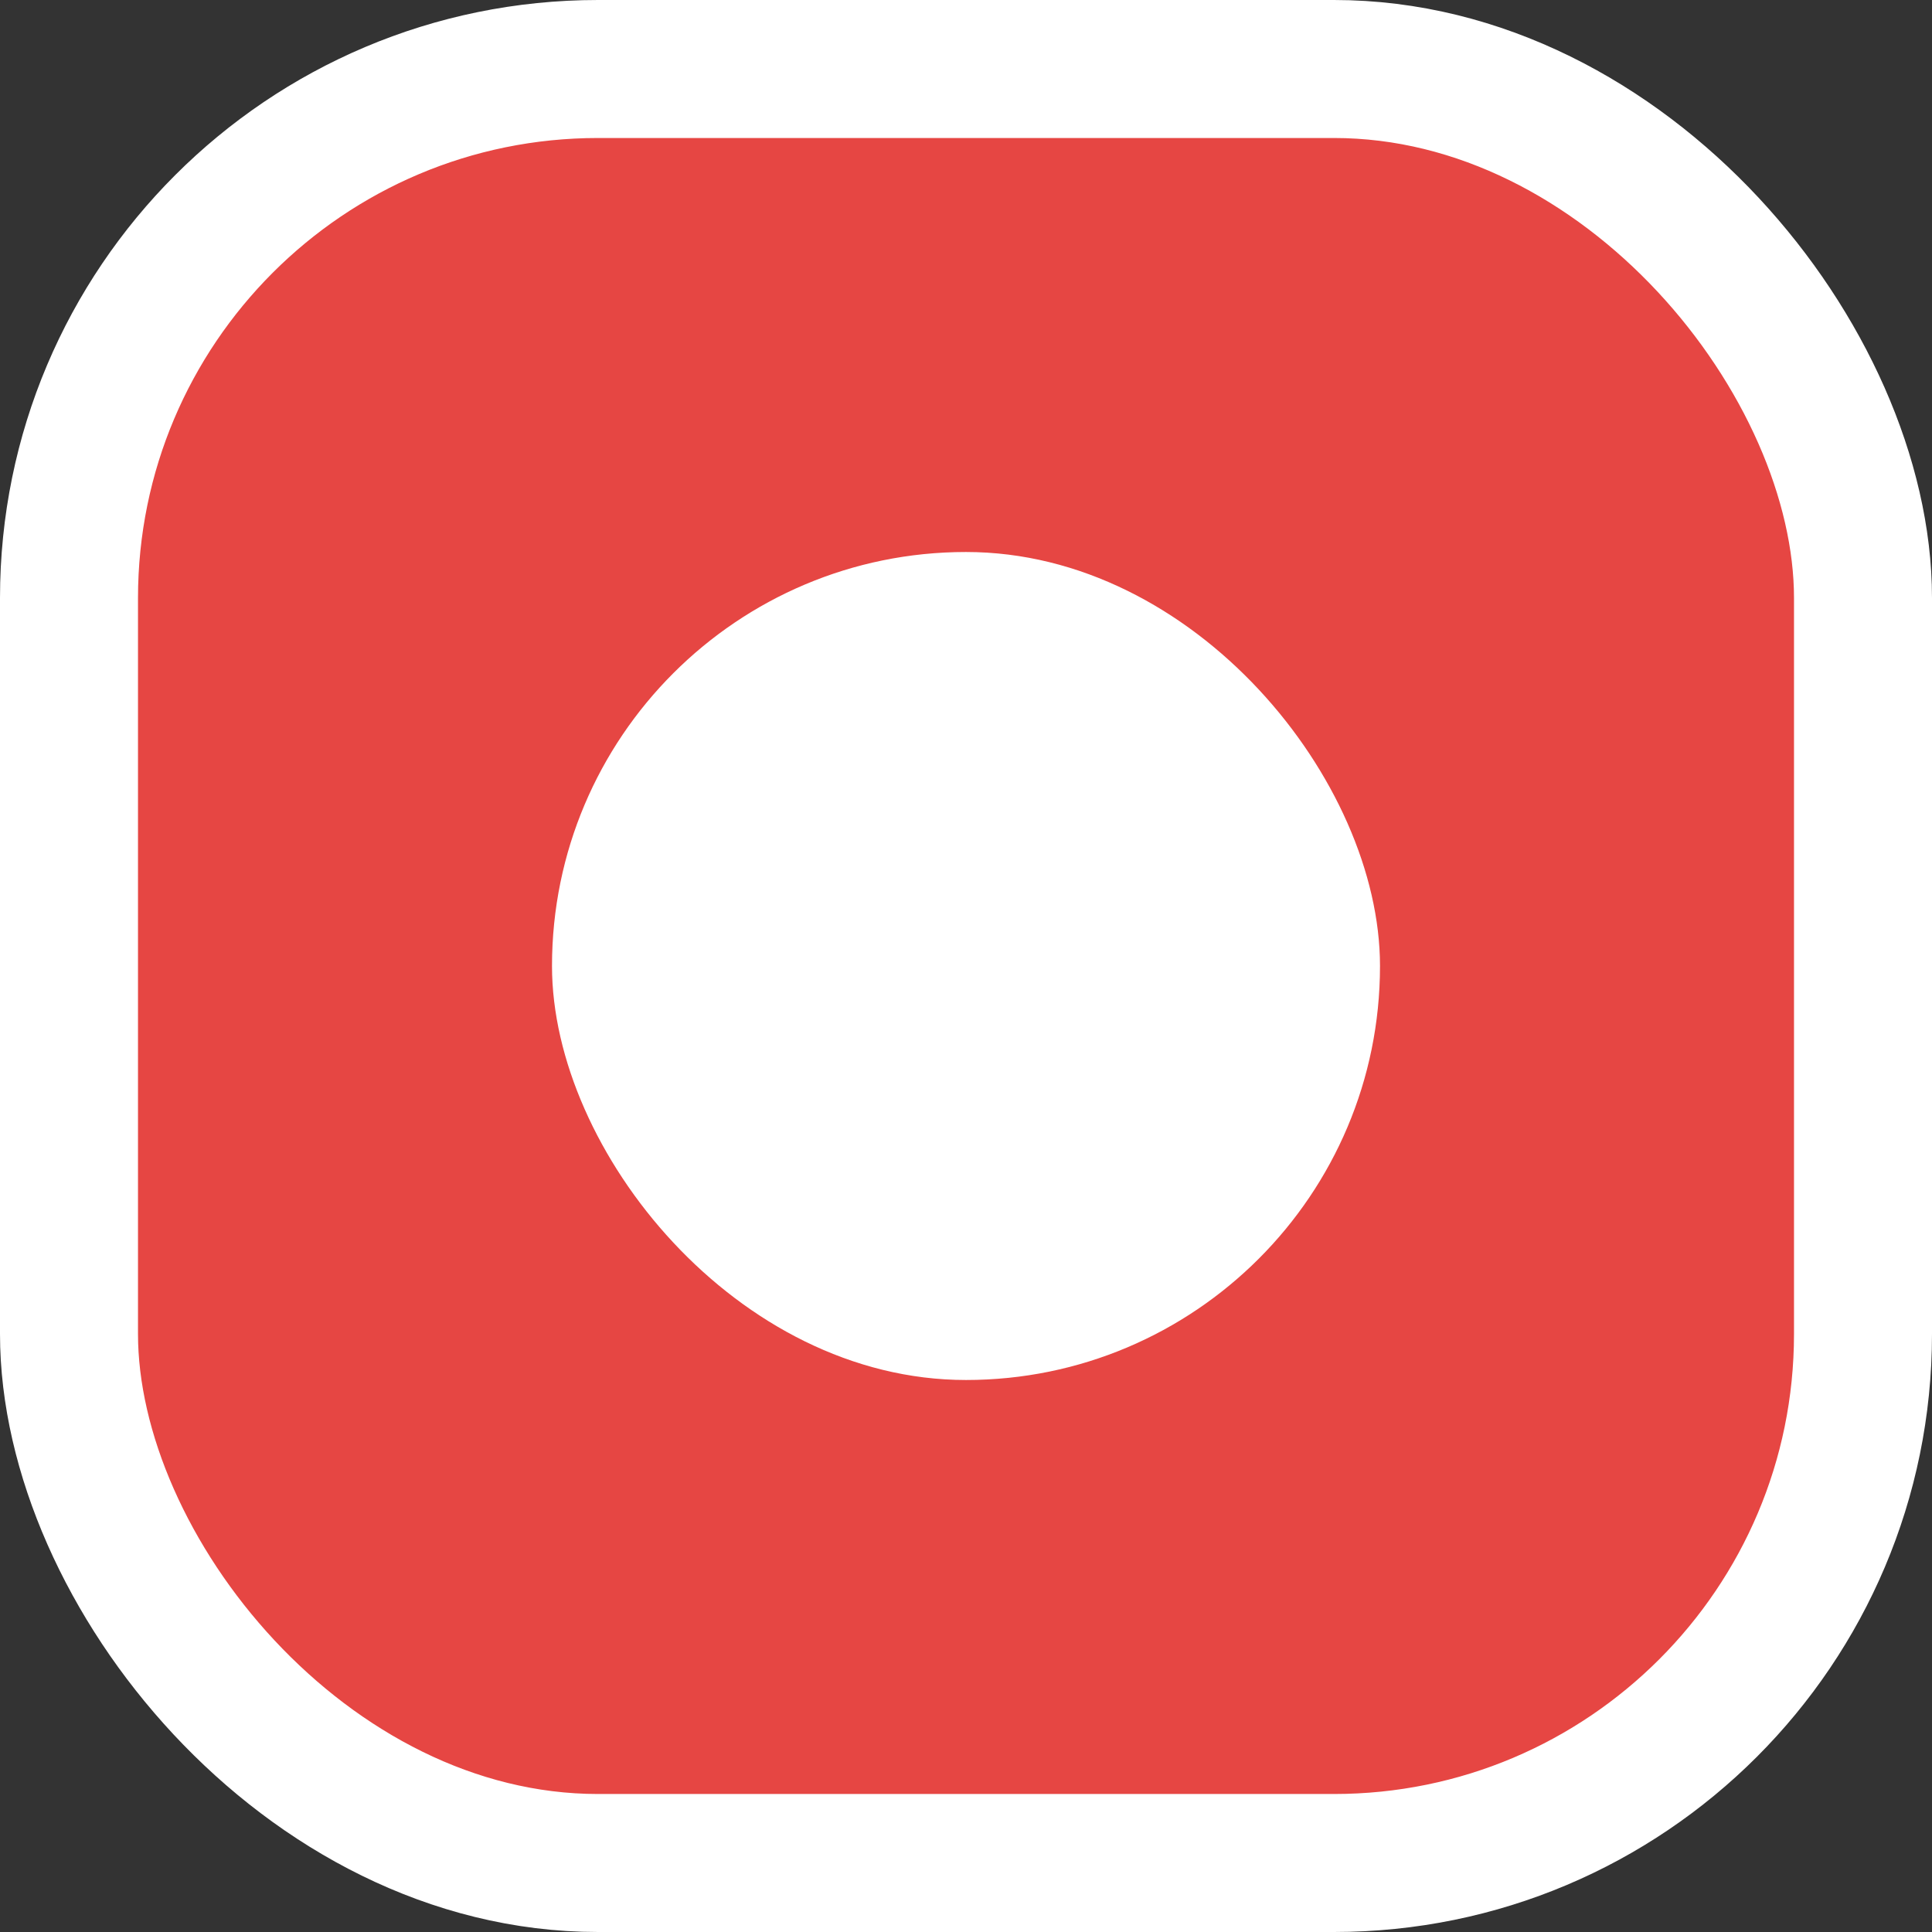
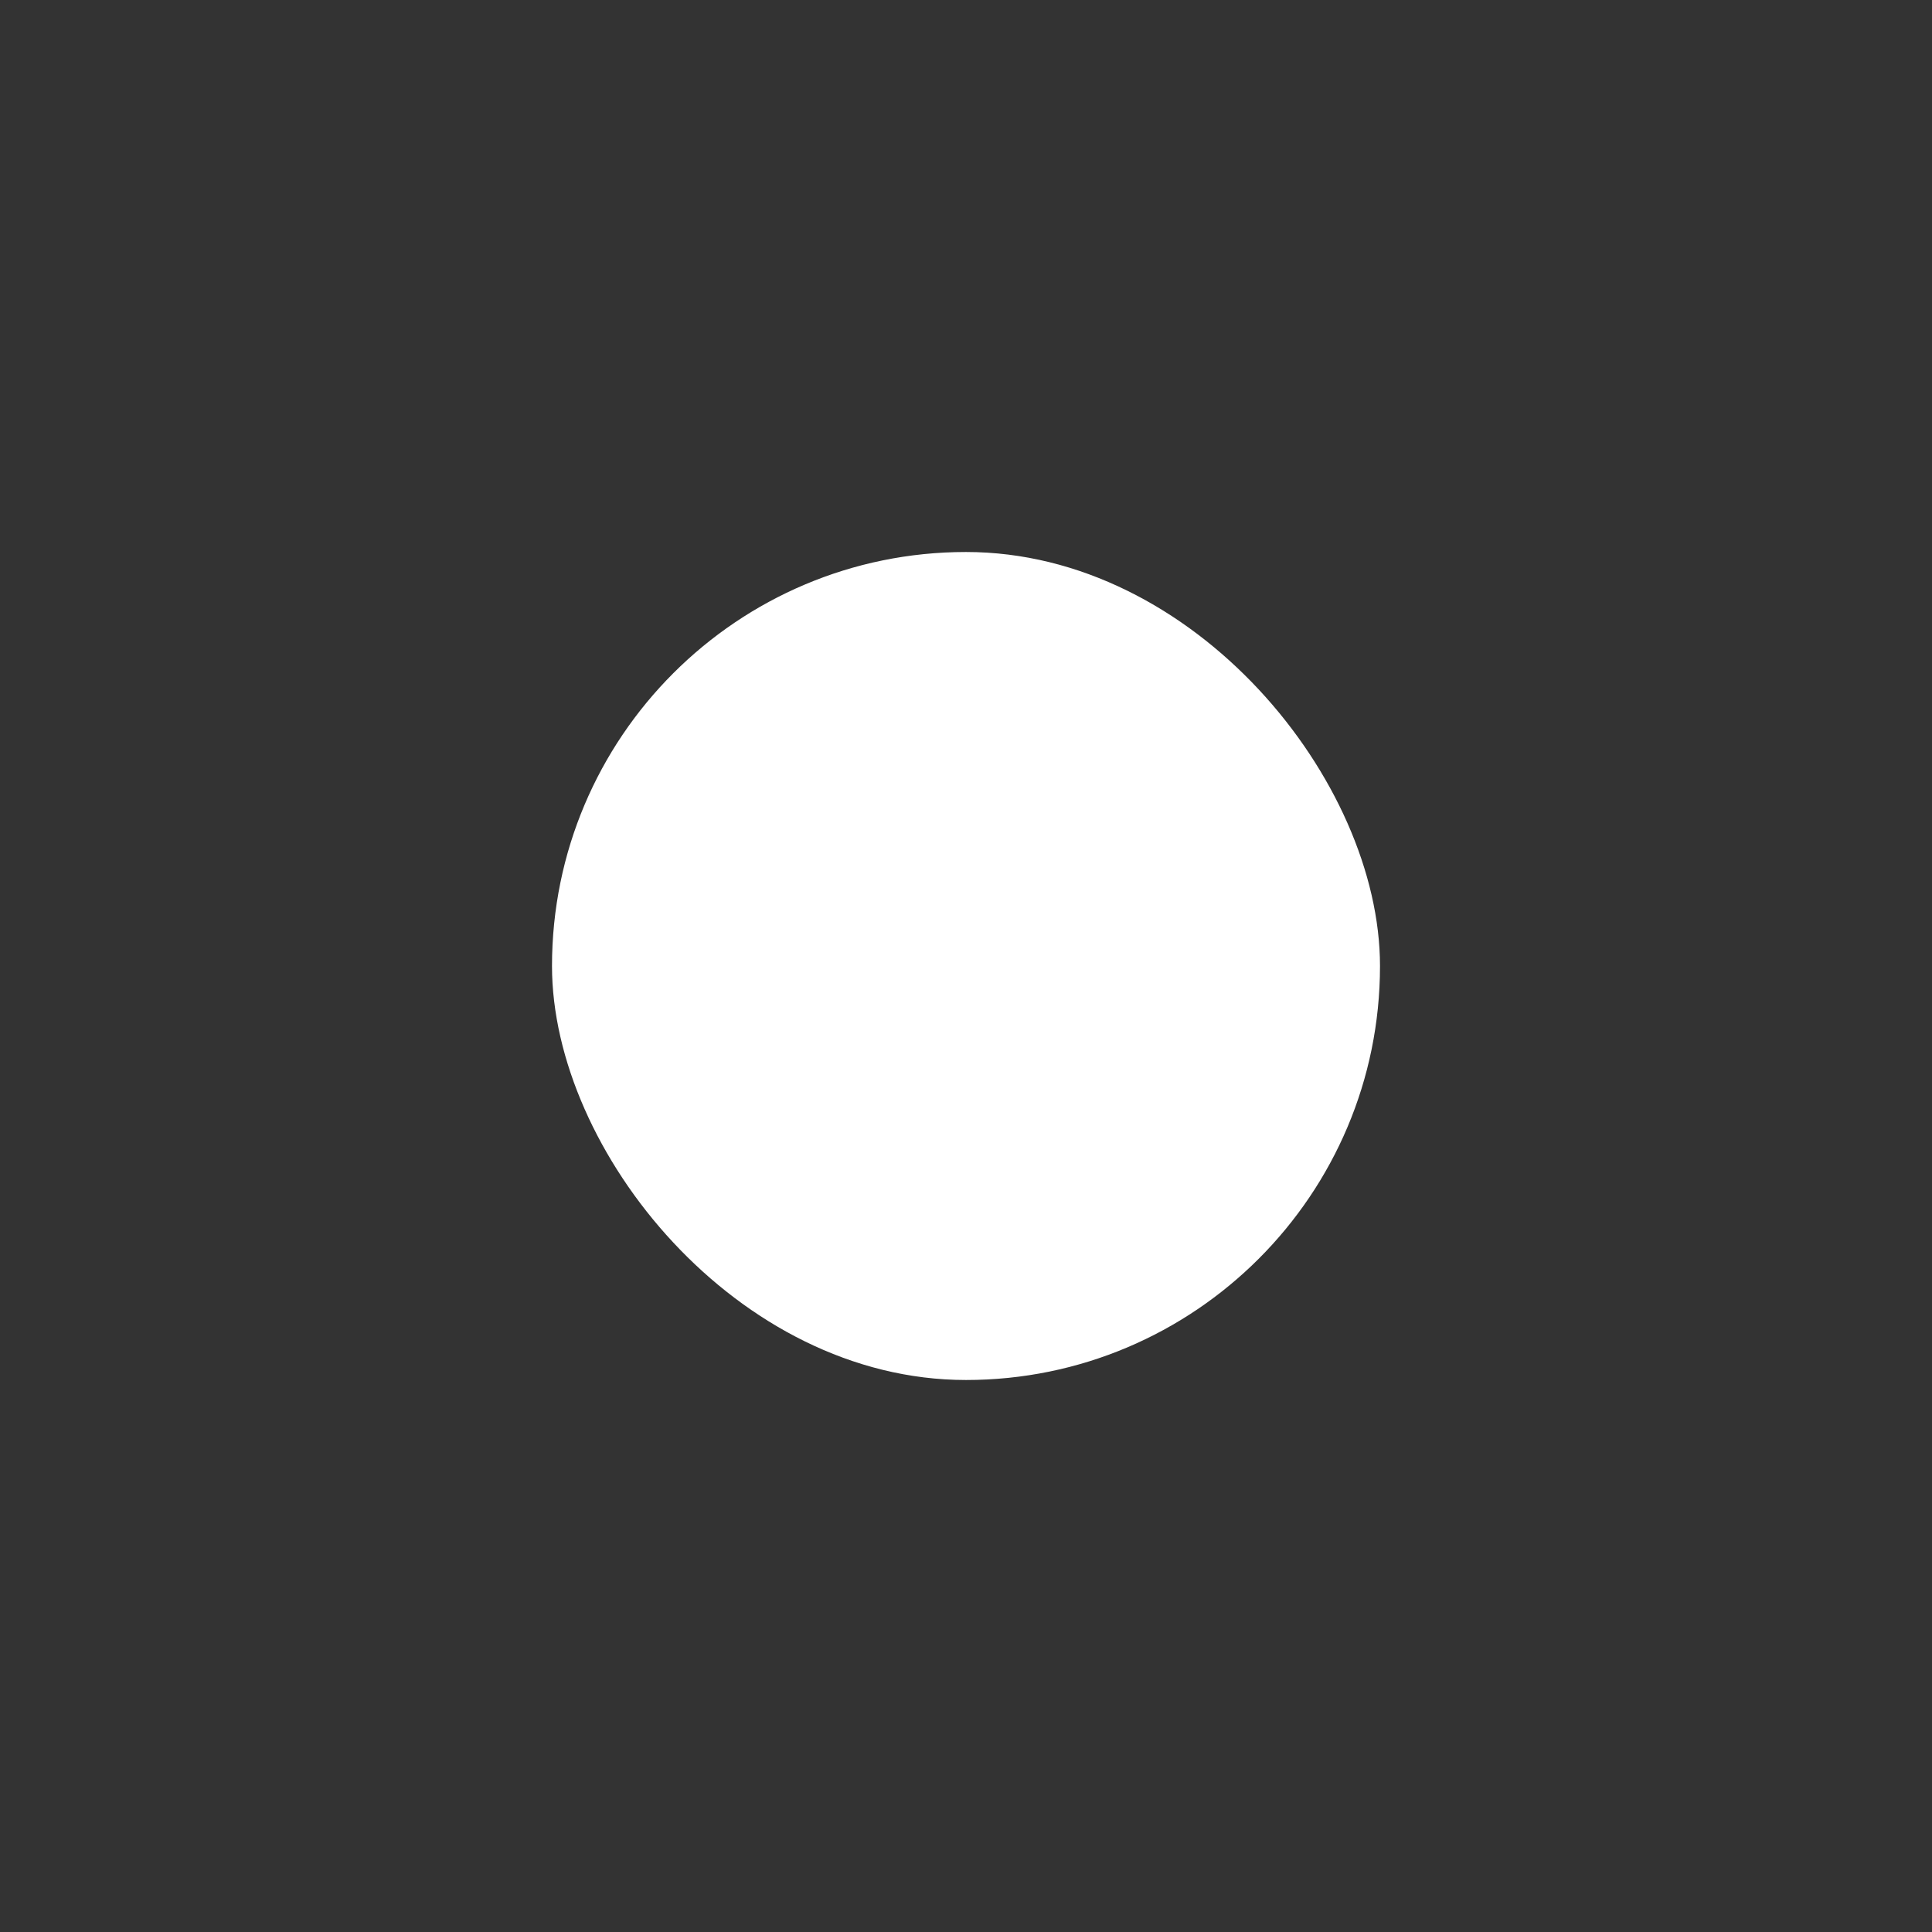
<svg xmlns="http://www.w3.org/2000/svg" width="42" height="42" viewBox="0 0 42 42" fill="none">
  <rect x="0" y="0" width="42" height="42" fill="#333333" stroke="none" />
  <g clip-path="url(#clip0_166_8621)">
-     <rect x="1.5" y="1.5" width="39" height="39" rx="11.5" fill="#E64643" stroke="white" stroke-width="3" />
    <rect x="12" y="12" width="18" height="18" rx="9" fill="white" />
  </g>
  <defs>
    <clipPath id="clip0_166_8621">
      <rect width="42" height="42" fill="white" />
    </clipPath>
  </defs>
</svg>